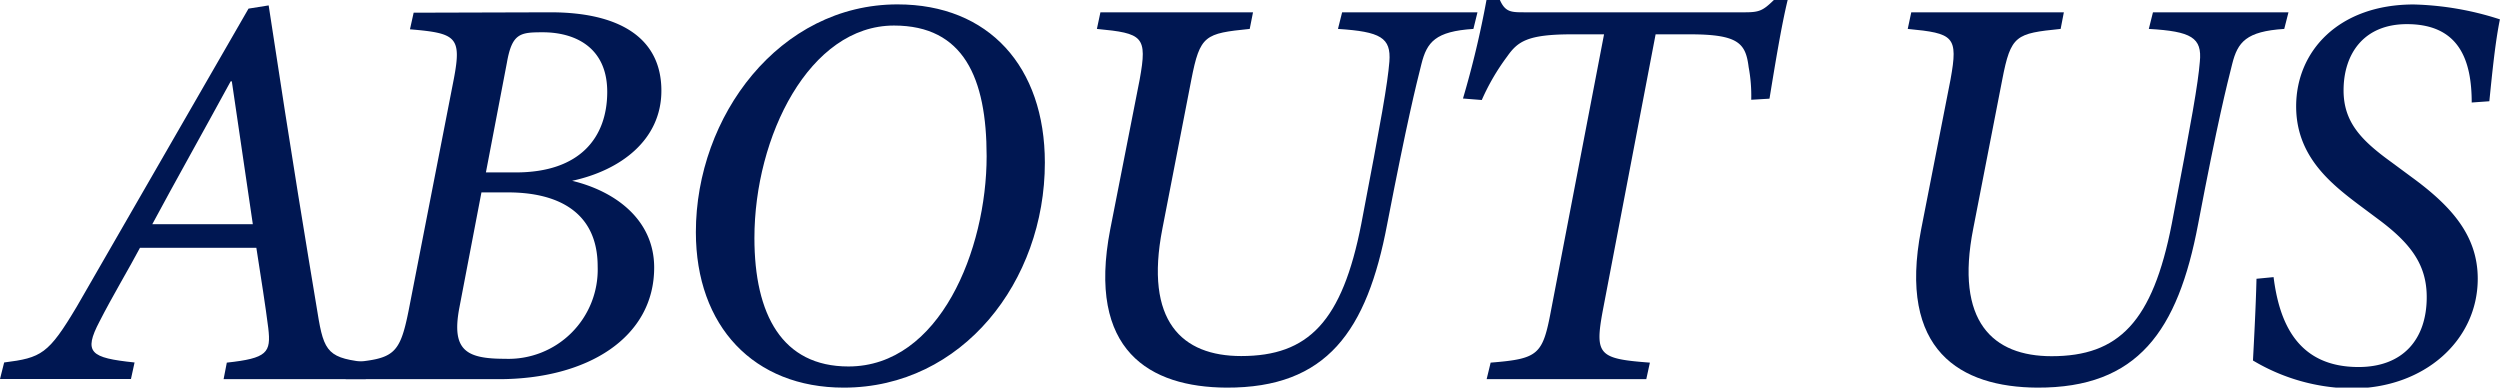
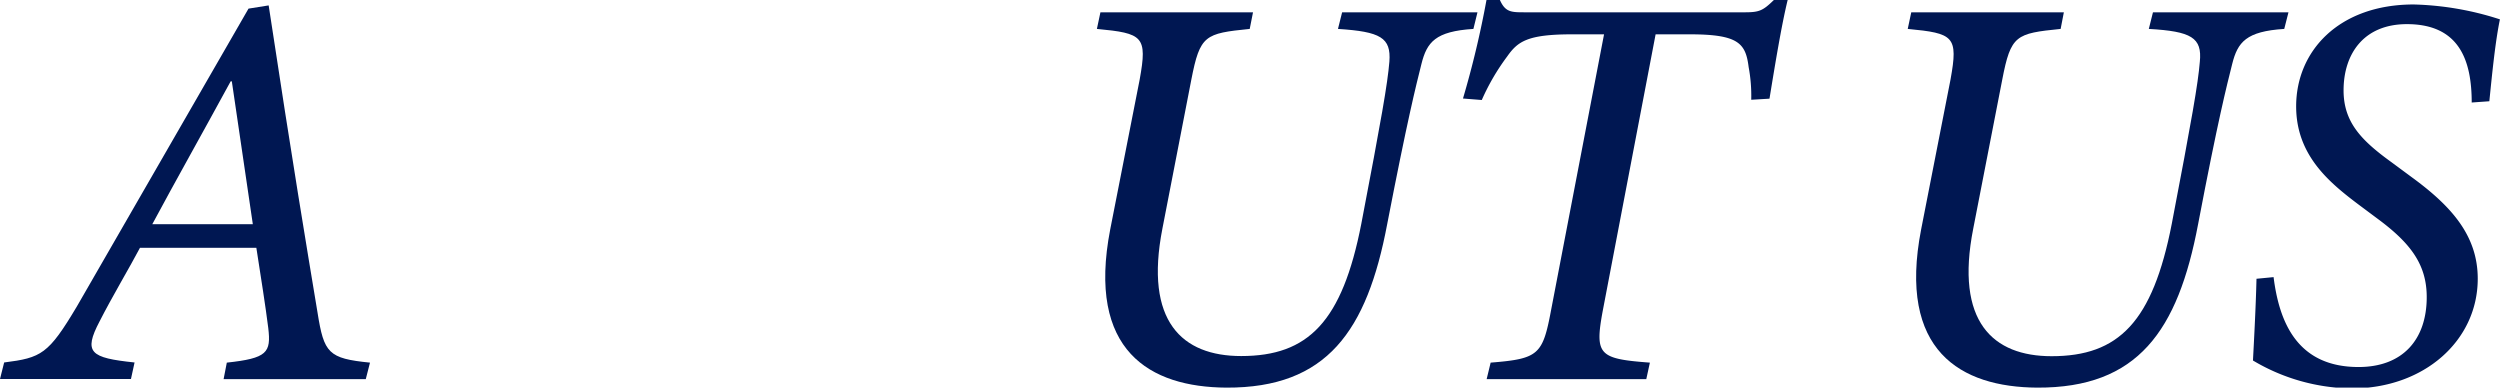
<svg xmlns="http://www.w3.org/2000/svg" viewBox="0 0 318.99 49.46">
  <defs>
    <style>.cls-1{fill:#001752;}</style>
  </defs>
  <g id="Layer_2" data-name="Layer 2">
    <g id="本文">
      <path class="cls-1" d="M46.67,48.38H28.53l.41-2.11c5.16-.56,5.66-1.27,5.29-4.41-.36-2.86-.91-6.3-1.52-10.24H17.86C16.61,34,14.29,37.89,12.71,41c-2.1,4-1.19,4.66,4.46,5.25l-.46,2.11H0l.53-2.11c4.75-.6,5.65-1.05,9.28-7.15l21.9-38L34.28.69c3.12,20.56,4.79,30.47,6.24,39.22.82,5.15,1.37,5.83,6.69,6.36Zm-17.09-38h-.15c-3.51,6.45-7.1,12.82-10,18.23H32.26Z" />
-       <path class="cls-1" d="M70.24,1.57c8.65,0,14.15,3.16,14.15,10,0,6.3-5.22,10.17-11.39,11.5C78.46,24.38,83.47,28,83.47,34.14c0,8.93-8.5,14.24-19.82,14.24H44.11l.44-2.11c5.67-.49,6.45-.94,7.59-6.65L57.92,10c1-5.31.26-5.77-5.61-6.26l.47-2.12ZM58.6,39.33c-1,5.37.88,6.45,5.82,6.45A11.39,11.39,0,0,0,76.26,34c0-7.1-5.29-9.45-11.44-9.45H61.43ZM65.82,22c8.23,0,11.66-4.5,11.66-10.28s-4.24-7.6-8.21-7.6c-2.89,0-3.93.11-4.59,3.87L62,22Z" />
-       <path class="cls-1" d="M133.32,20.76c0,15.14-10.53,28.7-25.66,28.7-11.48,0-18.87-7.83-18.87-19.84C88.79,14.81,99.46.56,114.52.56,126.17.56,133.32,8.51,133.32,20.76ZM96.26,30.37c0,9.76,3.53,16.39,12,16.39,11.65,0,17.63-14.9,17.63-26.83,0-10-2.94-16.67-11.82-16.67C103.27,3.26,96.26,17.42,96.26,30.37Z" />
      <path class="cls-1" d="M188,3.69c-4.85.31-5.93,1.68-6.63,4.47S179.57,15.32,177,28.6c-2.58,13.64-7.69,20.91-20.52,20.86-9.77-.06-17.82-4.69-14.82-20.19l3.76-19.13c1-5.52.42-5.89-5.46-6.45l.45-2.12h19.47l-.42,2.12c-5.71.58-6.34.77-7.45,6.47l-3.69,19C146,41,150.82,45.43,158.37,45.43c8.56,0,12.89-4.37,15.33-16.89,2.57-13.41,3.35-17.87,3.58-20.68.23-3.06-1.13-3.82-6.56-4.17l.53-2.12h17.27Z" />
      <path class="cls-1" d="M228.1,0c-.8,3.25-1.67,8.62-2.32,12.59l-2.33.14a19.92,19.92,0,0,0-.33-4.17c-.38-3.05-1.31-4.18-7.52-4.18h-4.35l-6.73,35.2c-1.07,5.73-.53,6.2,6,6.69l-.46,2.11H189.69l.51-2.11c6.13-.49,6.64-1,7.71-6.69l6.76-35.2h-4.09c-5.68,0-6.92.91-8.26,2.81a28.38,28.38,0,0,0-3.25,5.57l-2.4-.19a121.59,121.59,0,0,0,3-12.57h1.71c.73,1.63,1.5,1.57,3.44,1.57h27.82c1.86,0,2.31-.22,3.7-1.57Z" />
      <path class="cls-1" d="M291.46,3.69c-4.86.31-5.94,1.68-6.64,4.47S283,15.32,280.47,28.6c-2.58,13.64-7.7,20.91-20.53,20.86-9.77-.06-17.82-4.69-14.81-20.19l3.75-19.13c1-5.52.42-5.89-5.46-6.45l.45-2.12h19.47l-.41,2.12c-5.71.58-6.35.77-7.45,6.47l-3.7,19c-2.35,11.9,2.51,16.29,10,16.29,8.56,0,12.89-4.37,15.33-16.89,2.57-13.41,3.35-17.87,3.58-20.68C281,4.8,279.61,4,274.18,3.69l.53-2.12H292Z" />
      <path class="cls-1" d="M290.1,35.36c.72,5.72,3,11.47,10.84,11.47,5.65,0,8.7-3.52,8.7-8.92,0-4.11-2-6.85-6.27-10l-2.48-1.85c-3.7-2.79-7.91-6.26-7.91-12.49,0-7.07,5.46-13,15-13a38.61,38.61,0,0,1,11,1.9c-.6,2.88-1,7-1.35,10.45l-2.25.16c0-5.43-1.62-10-8.27-10-5.51,0-8.08,3.8-8.08,8.45,0,4.09,2.29,6.41,6.17,9.21l2.57,1.9c5,3.66,8.38,7.41,8.38,12.92,0,7.92-6.87,14-16.06,14A25.1,25.1,0,0,1,287.47,46c.09-1.78.36-6.58.45-10.43Z" />
    </g>
  </g>
</svg>